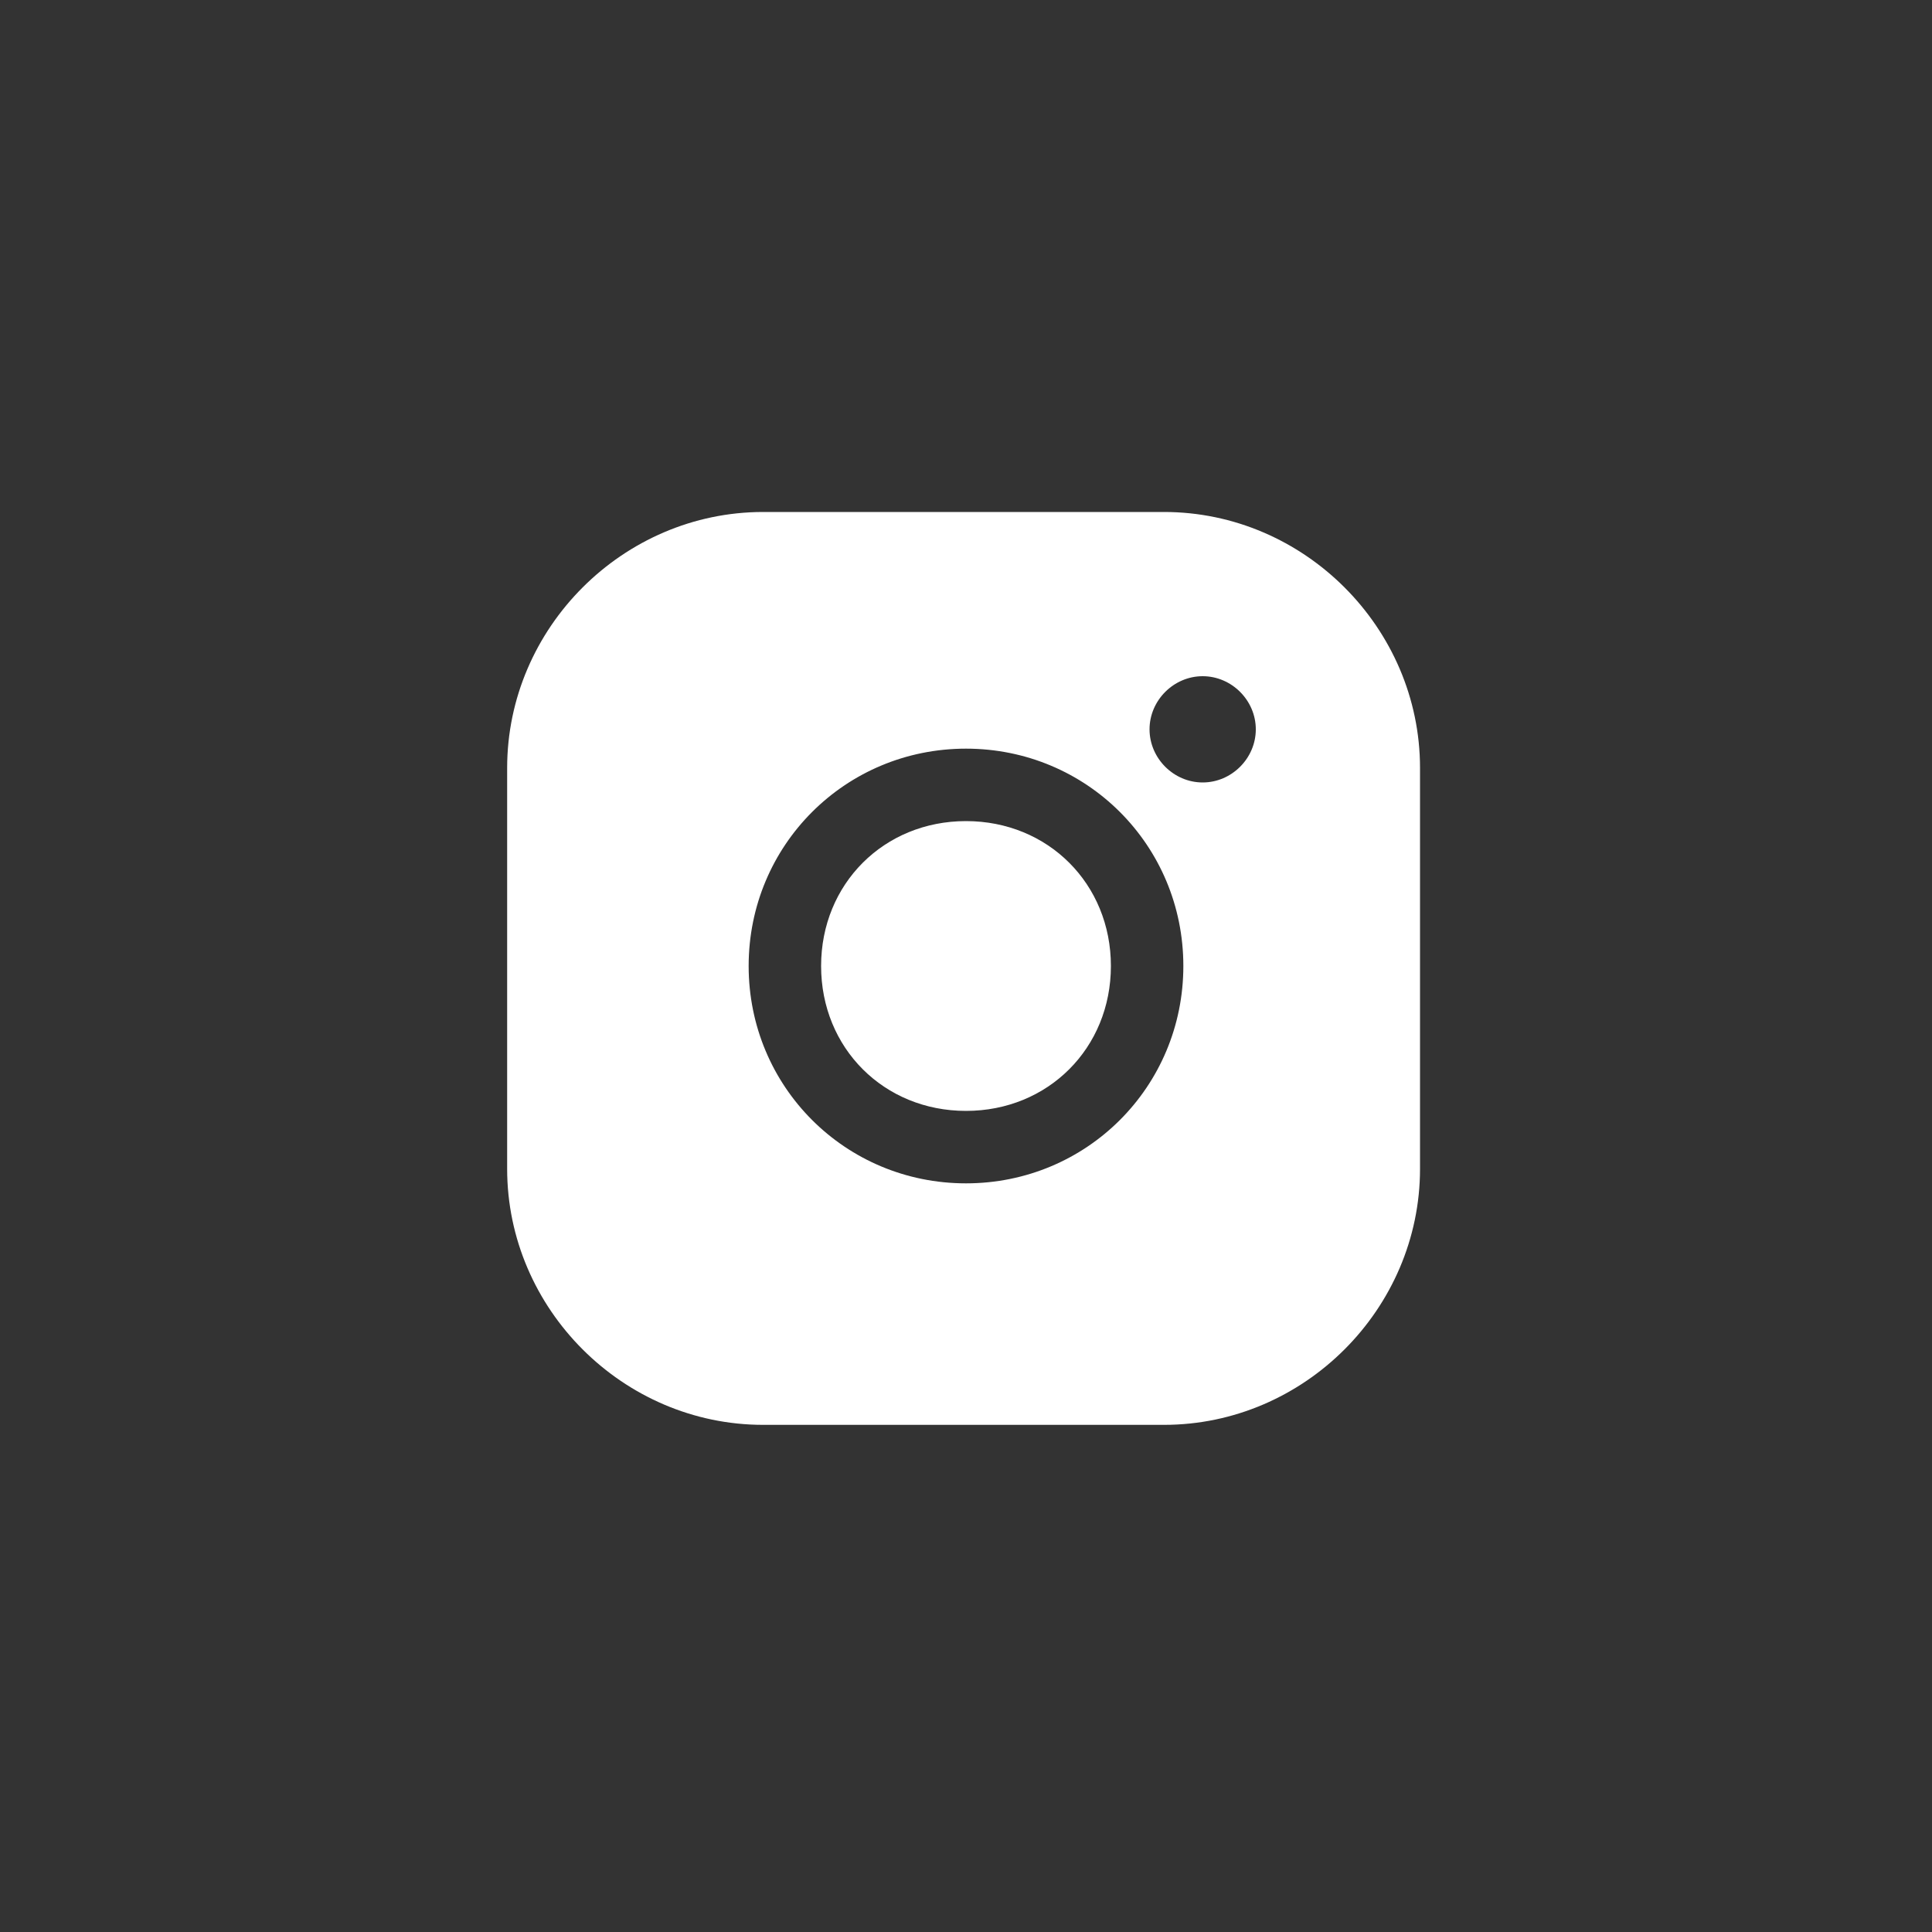
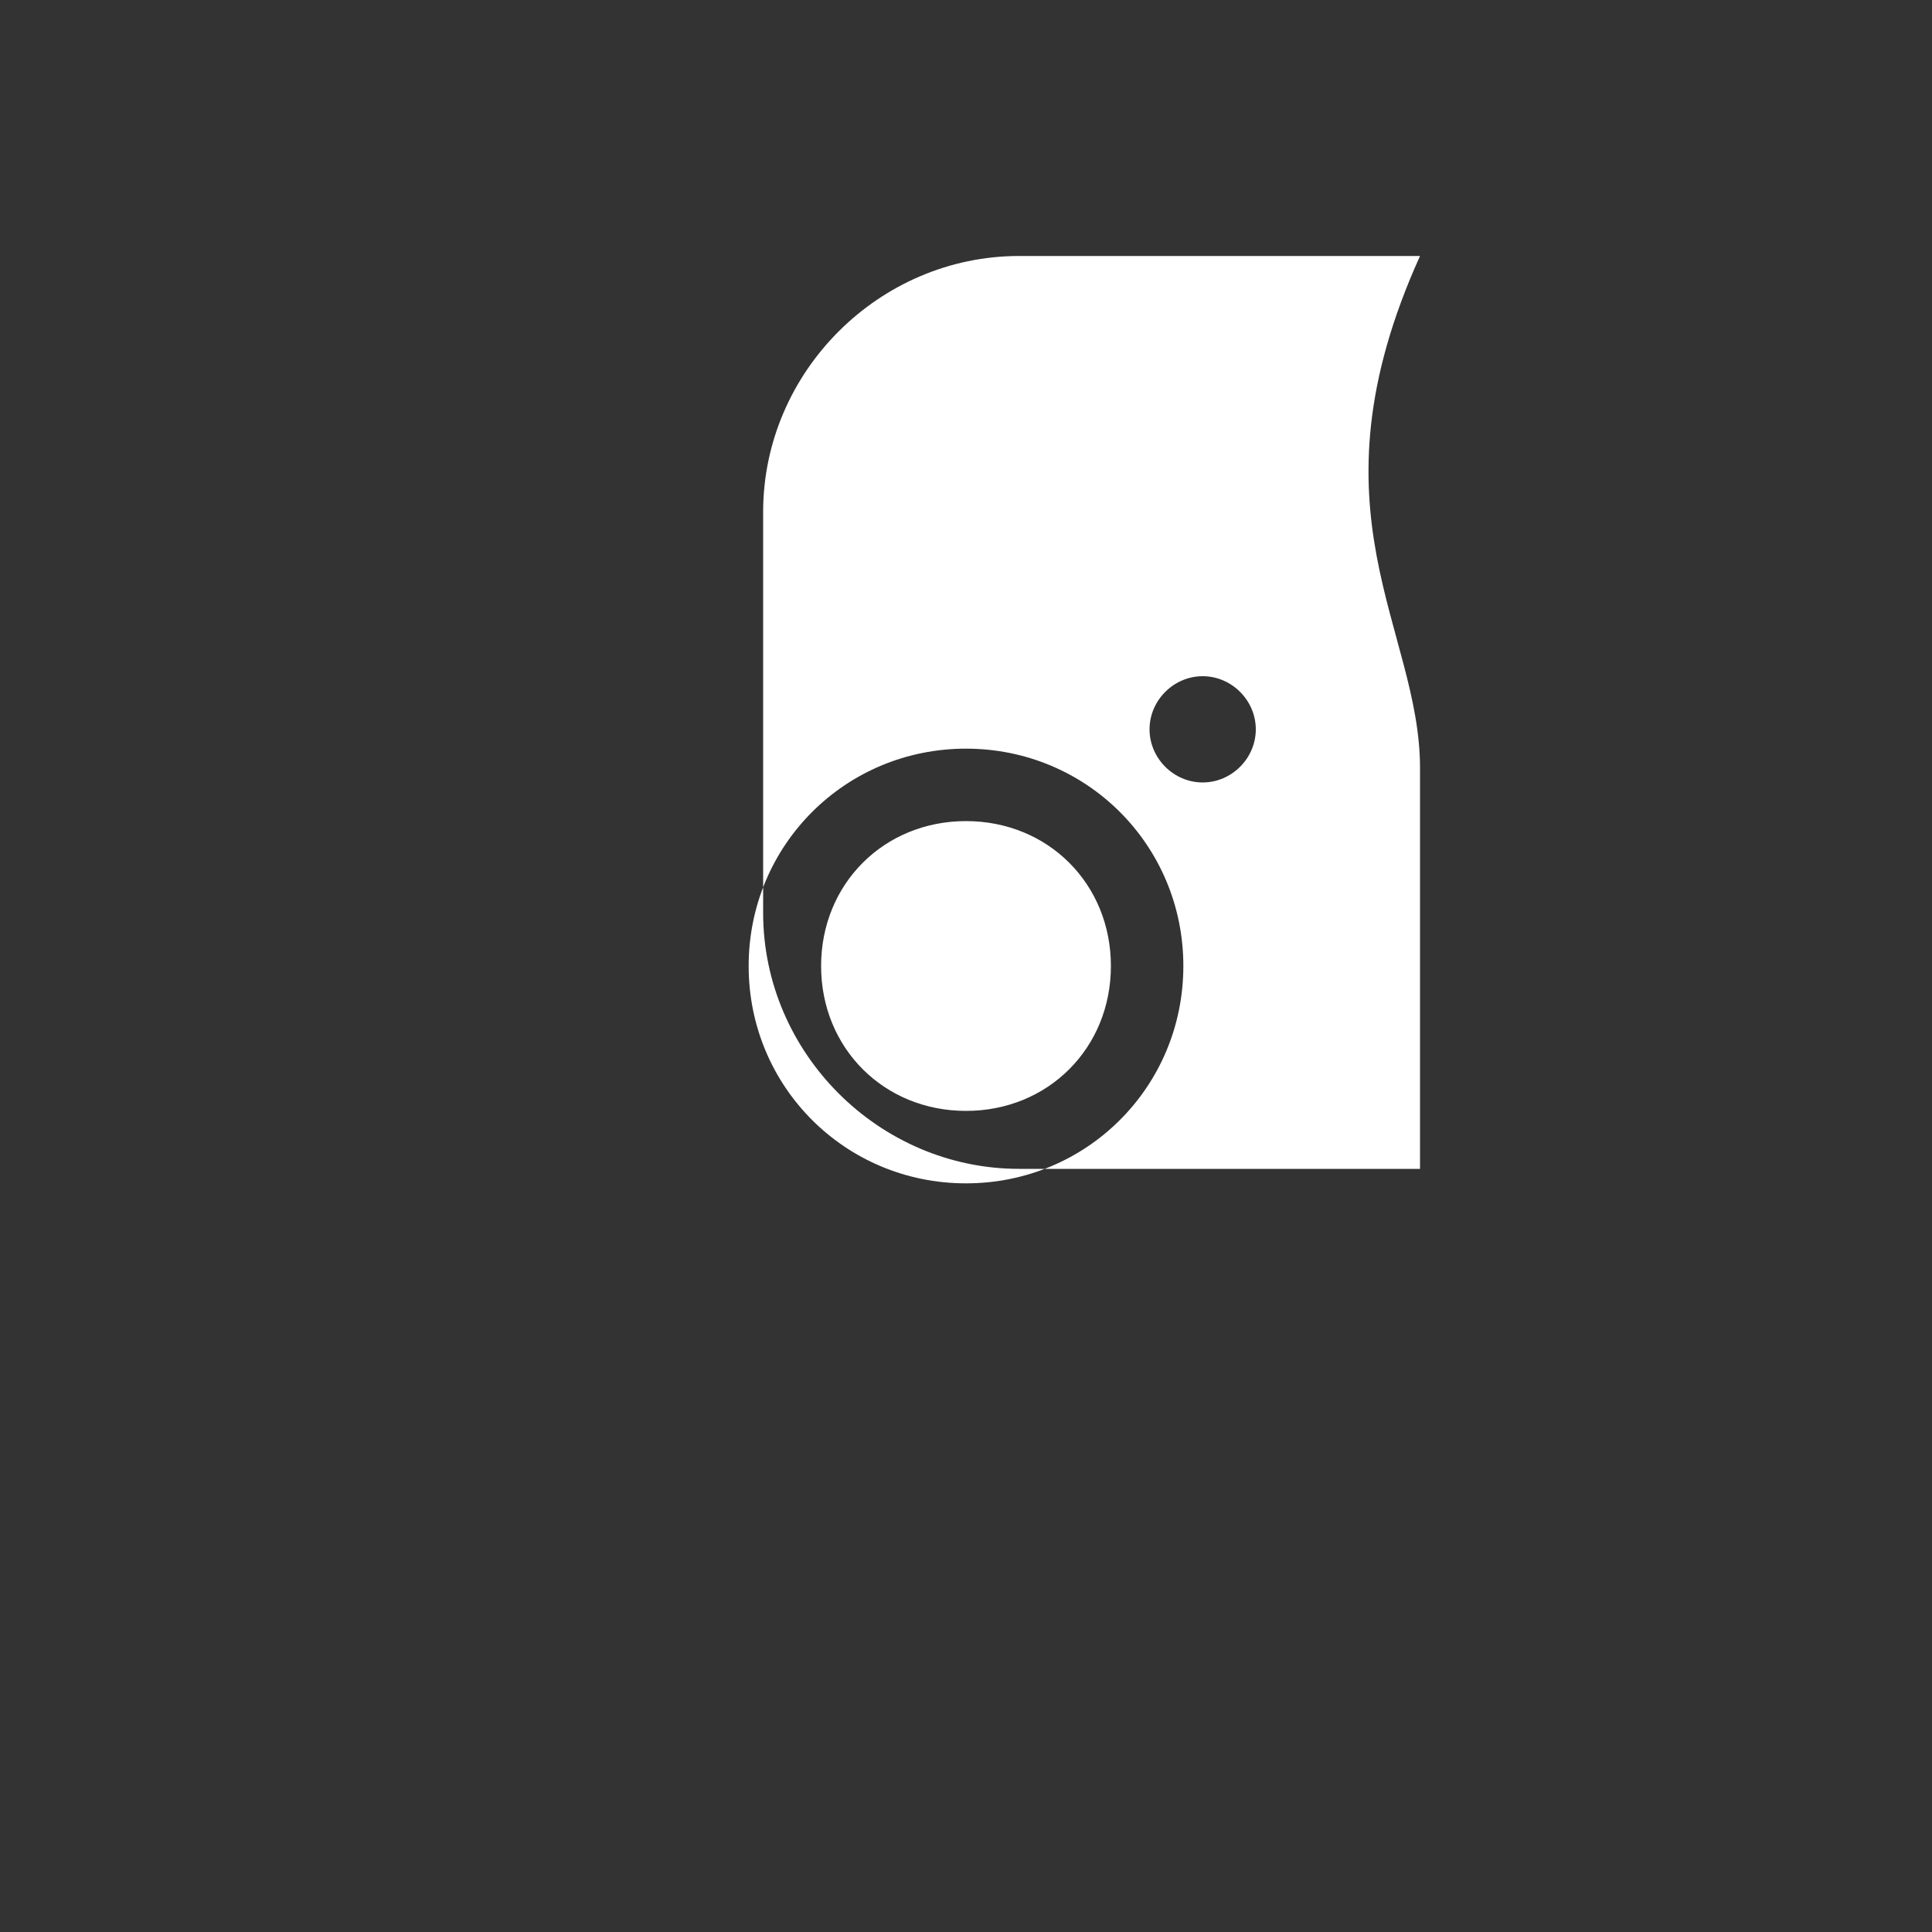
<svg xmlns="http://www.w3.org/2000/svg" version="1.1" id="Layer_1" x="0px" y="0px" viewBox="0 0 40 40" style="enable-background:new 0 0 40 40;" xml:space="preserve">
  <rect x="0" y="0" width="40" height="40" fill="#333333" stroke="none" />
  <style type="text/css">
	.st0{fill:#FFFFFF;}
</style>
-   <path class="st0" d="M23,20c0,1.7-1.3,3-3,3s-3-1.3-3-3s1.3-3,3-3C21.7,17,23,18.3,23,20z M29.4,15.9v8.3c0,2.9-2.4,5.3-5.3,5.3  h-8.3c-2.9,0-5.3-2.4-5.3-5.3v-8.3c0-2.9,2.4-5.3,5.3-5.3h8.3C27,10.6,29.4,13,29.4,15.9z M24.5,20c0-2.5-2-4.5-4.5-4.5  s-4.5,2-4.5,4.5s2,4.5,4.5,4.5C22.5,24.5,24.5,22.5,24.5,20z M26,15.1c0-0.6-0.5-1.1-1.1-1.1s-1.1,0.5-1.1,1.1  c0,0.6,0.5,1.1,1.1,1.1S26,15.7,26,15.1z" />
+   <path class="st0" d="M23,20c0,1.7-1.3,3-3,3s-3-1.3-3-3s1.3-3,3-3C21.7,17,23,18.3,23,20z M29.4,15.9v8.3h-8.3c-2.9,0-5.3-2.4-5.3-5.3v-8.3c0-2.9,2.4-5.3,5.3-5.3h8.3C27,10.6,29.4,13,29.4,15.9z M24.5,20c0-2.5-2-4.5-4.5-4.5  s-4.5,2-4.5,4.5s2,4.5,4.5,4.5C22.5,24.5,24.5,22.5,24.5,20z M26,15.1c0-0.6-0.5-1.1-1.1-1.1s-1.1,0.5-1.1,1.1  c0,0.6,0.5,1.1,1.1,1.1S26,15.7,26,15.1z" />
</svg>